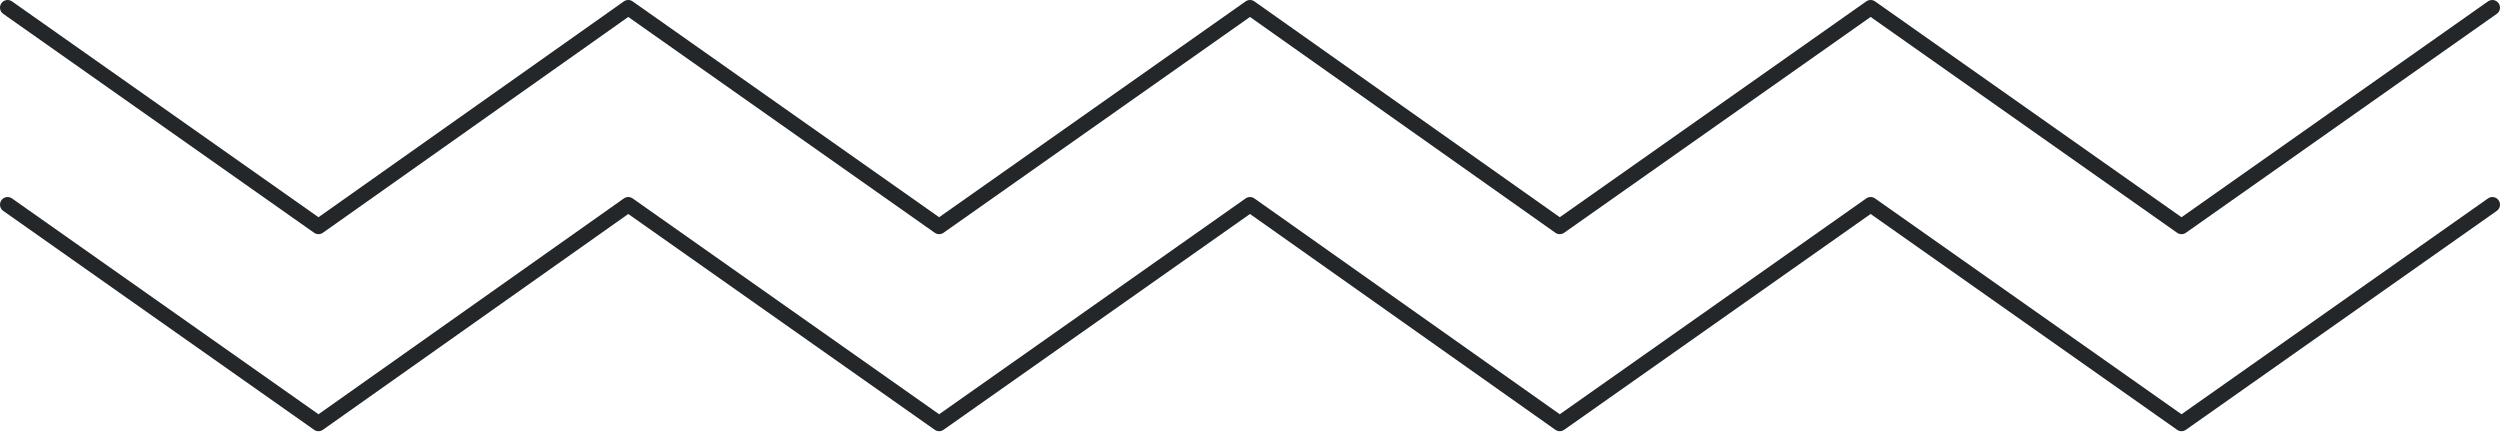
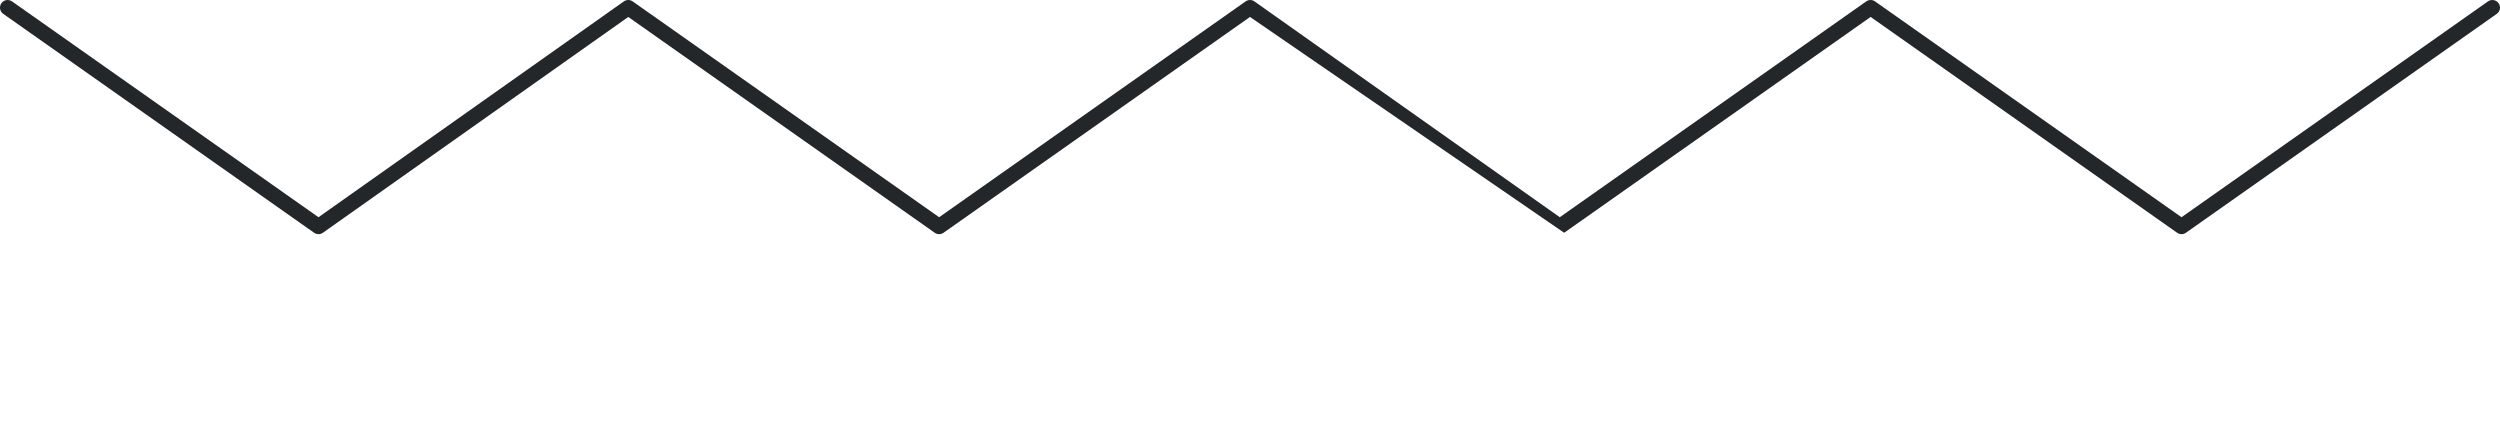
<svg xmlns="http://www.w3.org/2000/svg" width="656" height="114" viewBox="0 0 656 114" fill="none">
-   <path fill-rule="evenodd" clip-rule="evenodd" d="M655.635 52.55C656.271 53.453 656.055 54.701 655.152 55.337L573.58 112.781C572.889 113.268 571.967 113.268 571.277 112.781L490.857 56.148L410.436 112.781C409.745 113.269 408.821 113.268 408.13 112.78L327.998 56.149L247.58 112.781C246.889 113.268 245.967 113.268 245.277 112.781L164.859 56.149L84.726 112.78C84.035 113.268 83.112 113.269 82.42 112.781L0.849 55.337C-0.054 54.701 -0.271 53.453 0.365 52.55C1.001 51.647 2.249 51.43 3.152 52.066L83.57 108.699L163.702 52.068C164.393 51.58 165.316 51.579 166.008 52.066L246.428 108.7L326.849 52.066C327.54 51.579 328.464 51.58 329.154 52.068L409.287 108.699L489.705 52.066C490.396 51.58 491.317 51.58 492.008 52.066L572.428 108.7L652.849 52.066C653.752 51.43 654.999 51.647 655.635 52.55Z" fill="#23272A" />
-   <path fill-rule="evenodd" clip-rule="evenodd" d="M655.635 0.849C656.271 1.752 656.055 2.999 655.152 3.635L573.58 61.08C572.889 61.567 571.967 61.567 571.277 61.08L490.857 4.446L410.436 61.08C409.745 61.567 408.821 61.567 408.13 61.078L327.998 4.448L247.58 61.08C246.889 61.567 245.967 61.567 245.277 61.08L164.859 4.448L84.726 61.078C84.035 61.567 83.112 61.567 82.42 61.08L0.849 3.635C-0.054 2.999 -0.271 1.752 0.365 0.849C1.001 -0.054 2.249 -0.271 3.152 0.365L83.57 56.998L163.702 0.367C164.393 -0.121 165.316 -0.122 166.008 0.365L246.428 56.999L326.849 0.365C327.54 -0.122 328.464 -0.121 329.154 0.367L409.287 56.998L489.705 0.365C490.396 -0.121 491.317 -0.121 492.008 0.365L572.428 56.999L652.849 0.365C653.752 -0.271 654.999 -0.054 655.635 0.849Z" fill="#23272A" />
+   <path fill-rule="evenodd" clip-rule="evenodd" d="M655.635 0.849C656.271 1.752 656.055 2.999 655.152 3.635L573.58 61.08C572.889 61.567 571.967 61.567 571.277 61.08L490.857 4.446L410.436 61.08L327.998 4.448L247.58 61.08C246.889 61.567 245.967 61.567 245.277 61.08L164.859 4.448L84.726 61.078C84.035 61.567 83.112 61.567 82.42 61.08L0.849 3.635C-0.054 2.999 -0.271 1.752 0.365 0.849C1.001 -0.054 2.249 -0.271 3.152 0.365L83.57 56.998L163.702 0.367C164.393 -0.121 165.316 -0.122 166.008 0.365L246.428 56.999L326.849 0.365C327.54 -0.122 328.464 -0.121 329.154 0.367L409.287 56.998L489.705 0.365C490.396 -0.121 491.317 -0.121 492.008 0.365L572.428 56.999L652.849 0.365C653.752 -0.271 654.999 -0.054 655.635 0.849Z" fill="#23272A" />
</svg>